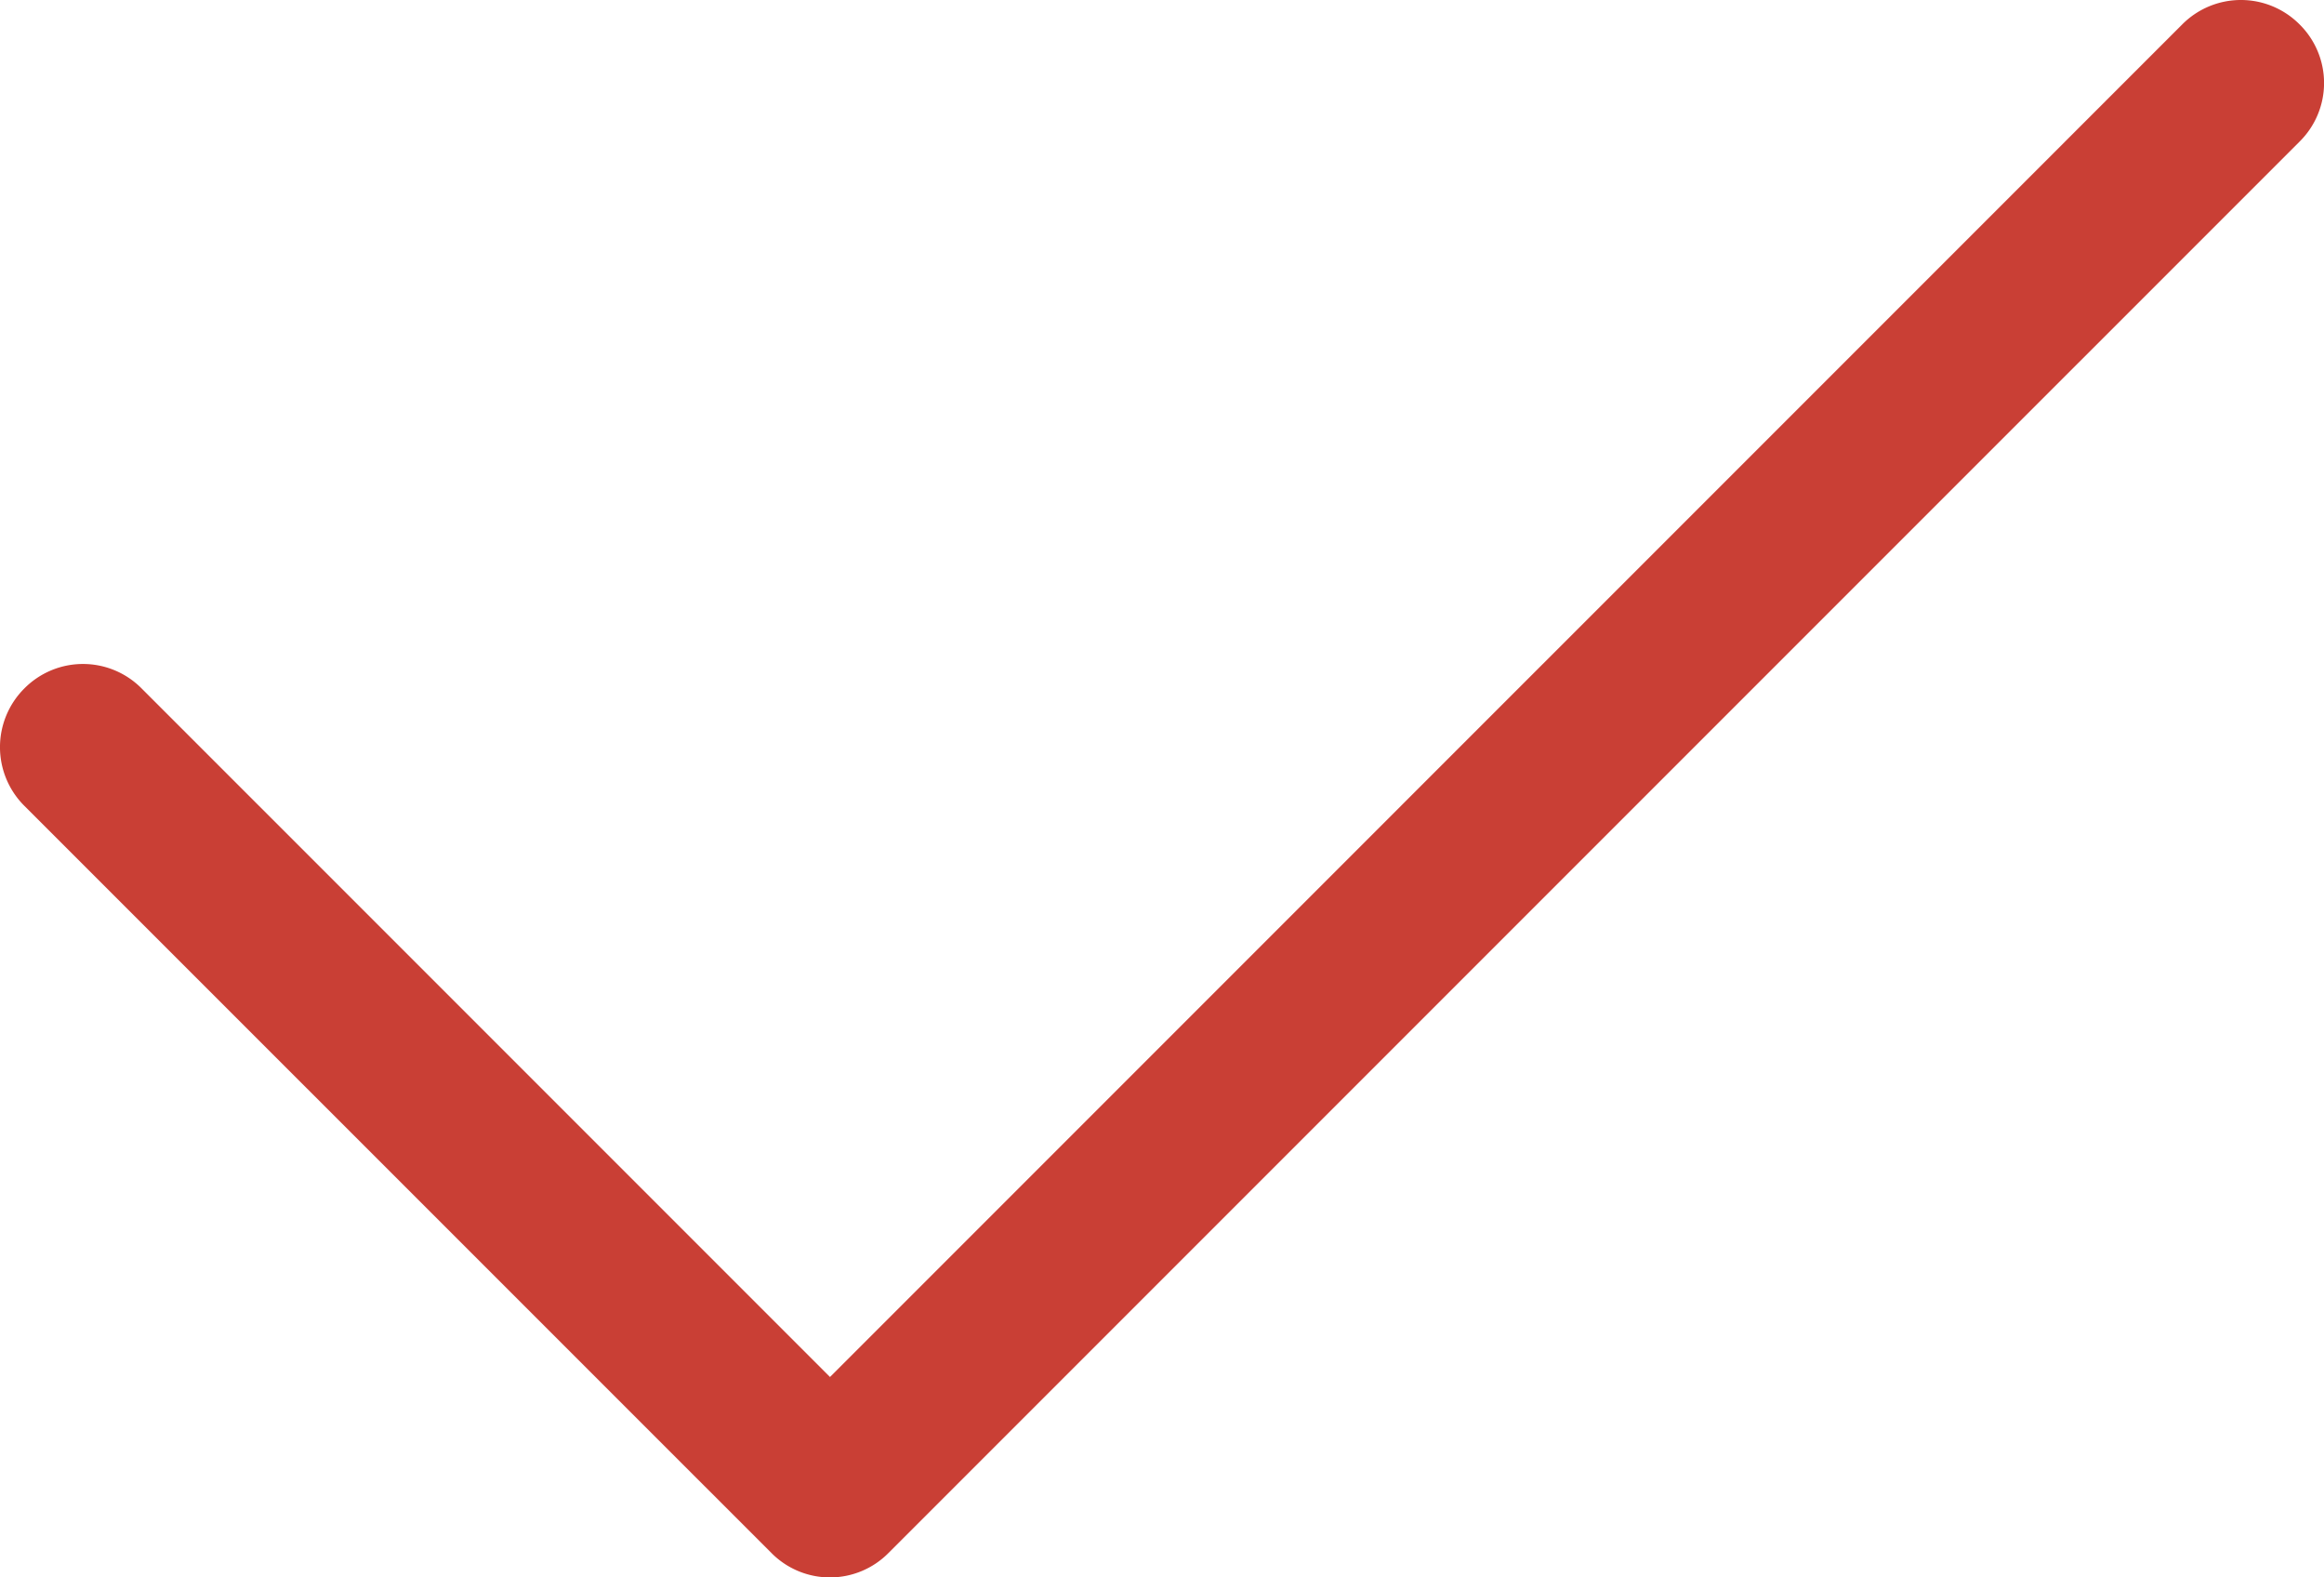
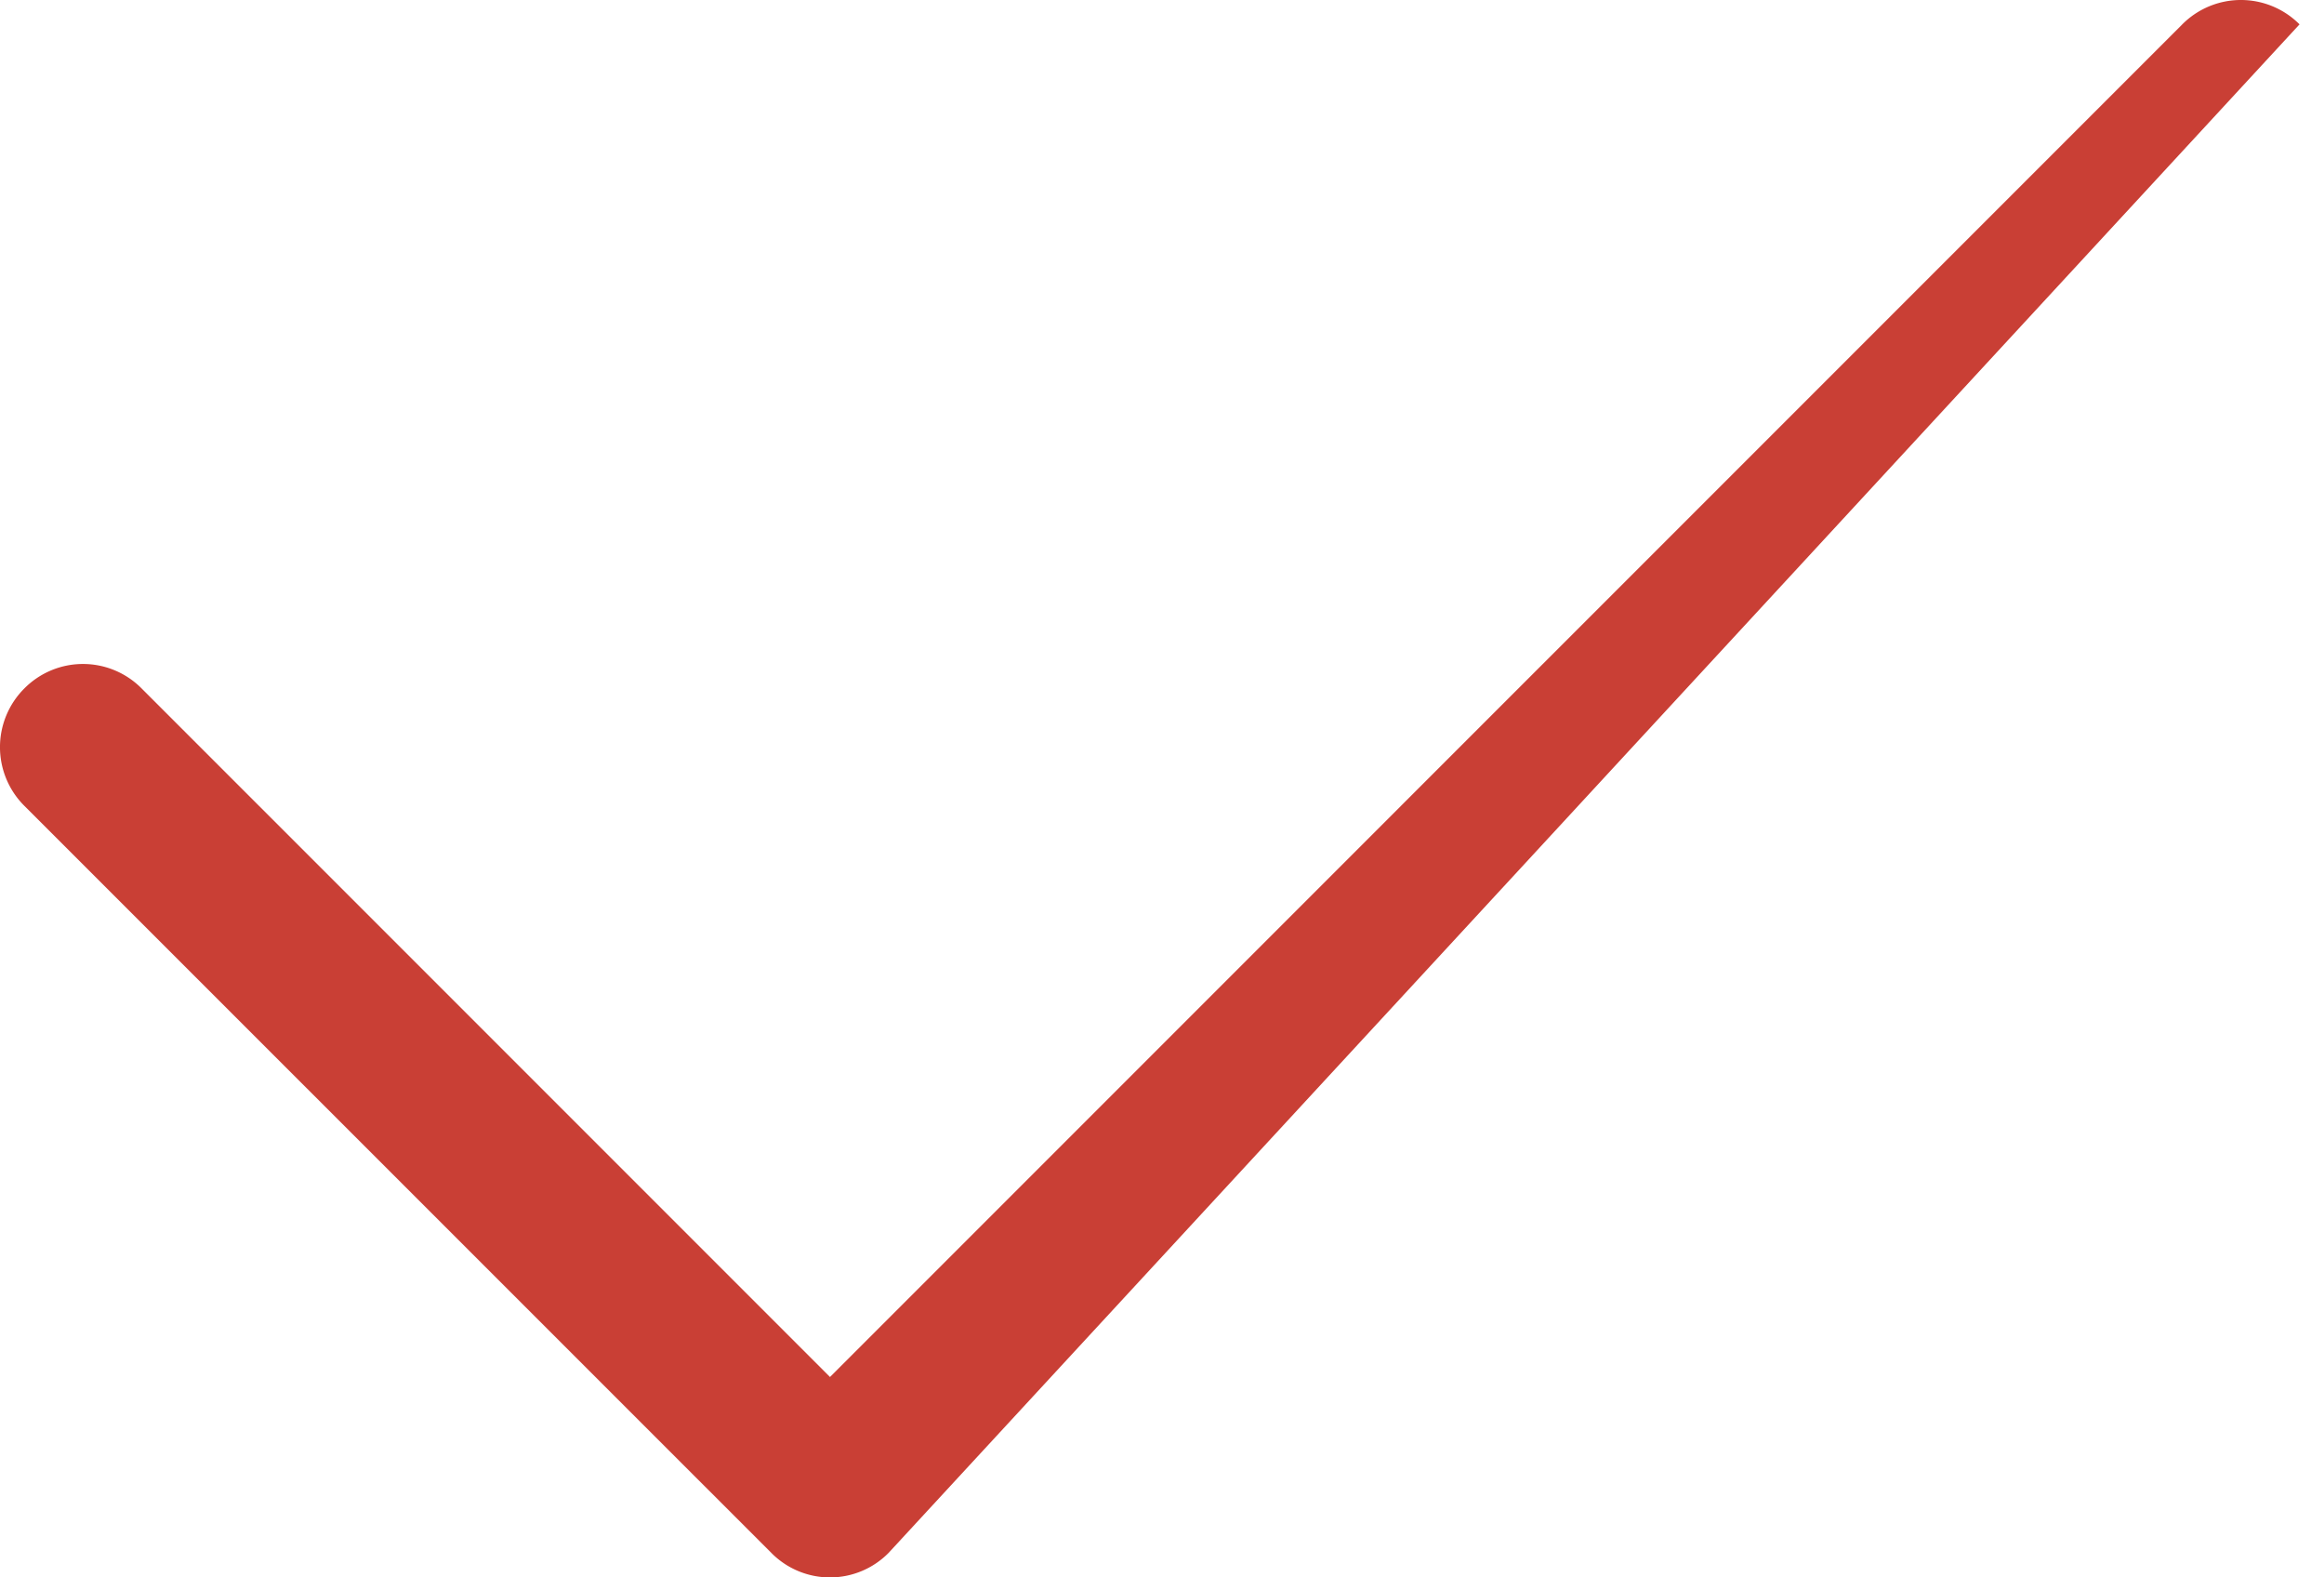
<svg xmlns="http://www.w3.org/2000/svg" width="41.127" height="27.908" viewBox="0 0 41.127 27.908">
-   <path d="M40.694-31.881a1.457,1.457,0,0,1,0,2.075L15.725-4.838a1.457,1.457,0,0,1-2.075,0L.43-18.056a1.466,1.466,0,0,1,0-2.075,1.46,1.46,0,0,1,2.077,0L14.688-7.95,38.619-31.881A1.464,1.464,0,0,1,40.694-31.881Z" transform="translate(0 32.312)" fill="#c93f35" />
+   <path d="M40.694-31.881L15.725-4.838a1.457,1.457,0,0,1-2.075,0L.43-18.056a1.466,1.466,0,0,1,0-2.075,1.46,1.46,0,0,1,2.077,0L14.688-7.95,38.619-31.881A1.464,1.464,0,0,1,40.694-31.881Z" transform="translate(0 32.312)" fill="#c93f35" />
</svg>